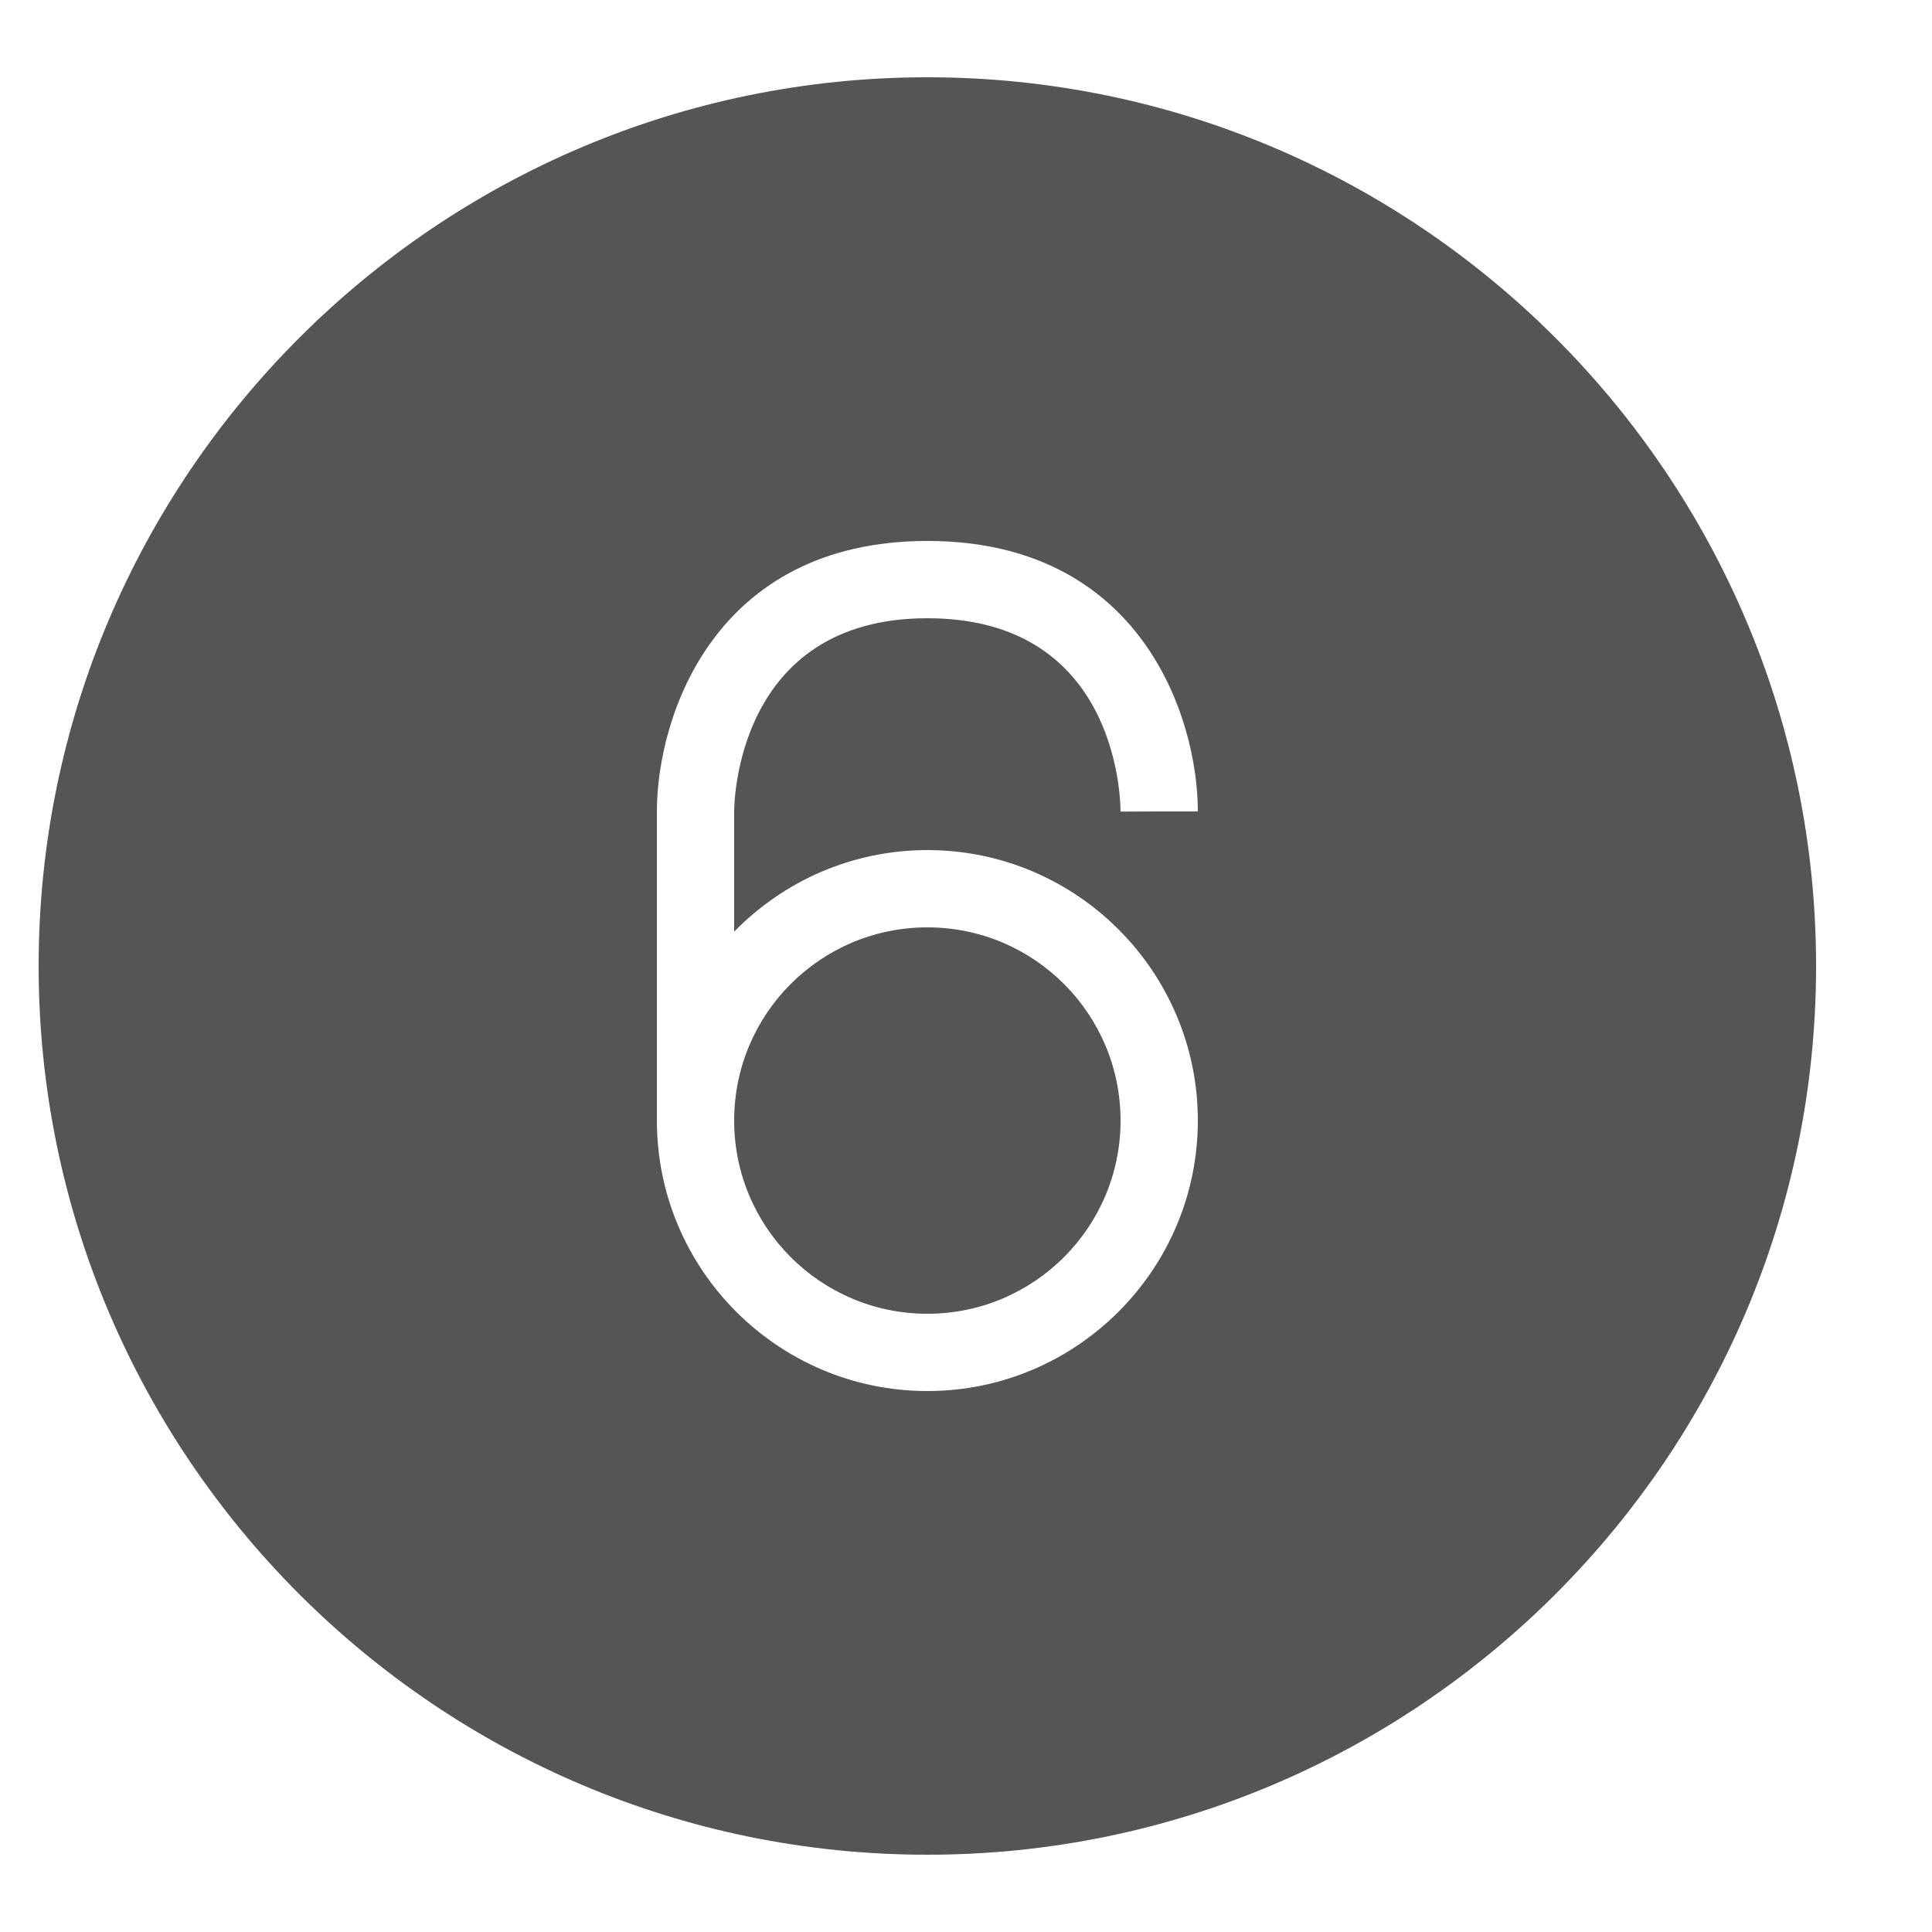
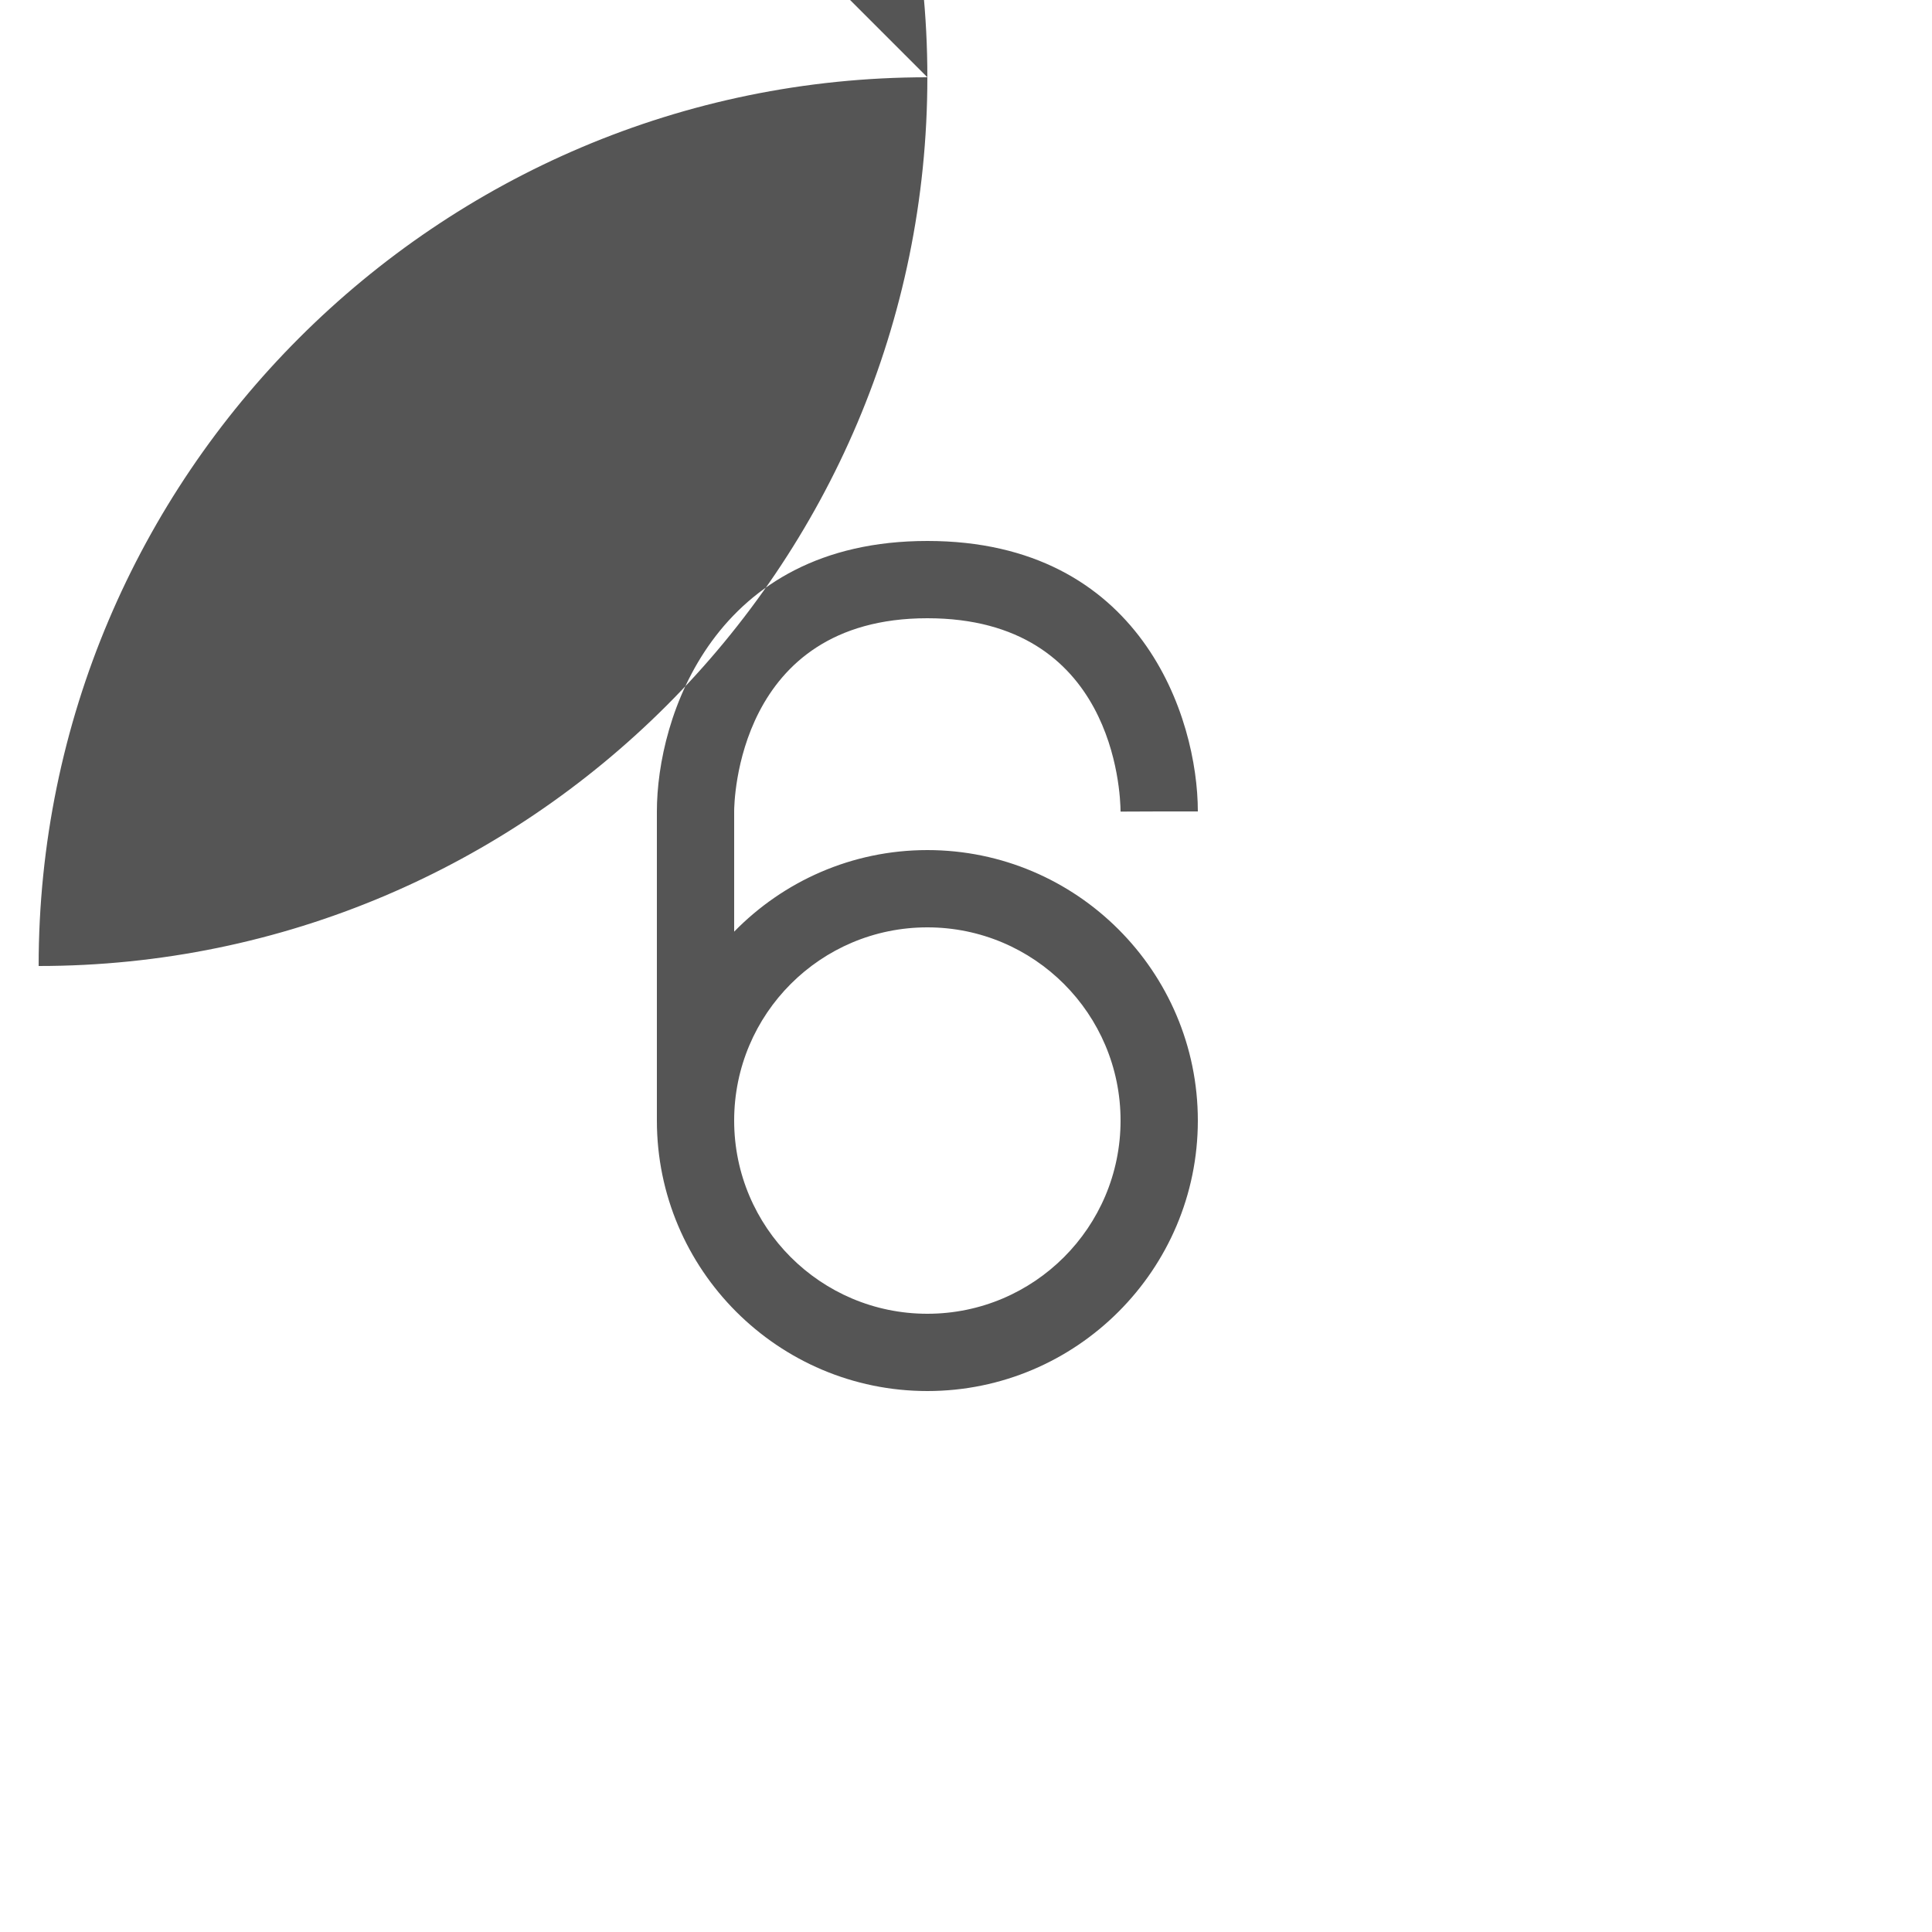
<svg xmlns="http://www.w3.org/2000/svg" viewBox="0,0,256,256" width="32px" height="32px">
  <g fill="#555555" fill-rule="nonzero" stroke="none" stroke-width="1" stroke-linecap="butt" stroke-linejoin="miter" stroke-miterlimit="10" stroke-dasharray="" stroke-dashoffset="0" font-family="none" font-weight="none" font-size="none" text-anchor="none" style="mix-blend-mode: normal">
    <g transform="scale(5.12,5.12)">
-       <path d="M24,2c-12.683,0 -23,10.318 -23,23c0,12.682 10.317,23 23,23c12.683,0 23,-10.318 23,-23c0,-12.682 -10.317,-23 -23,-23zM24,14c5.537,0 7,4.579 7,7h-1l-1,0.004c-0.004,-0.511 -0.176,-5.004 -5,-5.004c-4.943,0 -5,4.796 -5,5v3.111c1.272,-1.301 3.042,-2.111 5,-2.111c3.859,0 7,3.14 7,7c0,3.86 -3.141,7 -7,7c-3.859,0 -7,-3.14 -7,-7v-8c0,-2.421 1.463,-7 7,-7zM24,24c-2.761,0 -5,2.239 -5,5c0,2.761 2.239,5 5,5c2.761,0 5,-2.239 5,-5c0,-2.761 -2.239,-5 -5,-5z" />
+       <path d="M24,2c-12.683,0 -23,10.318 -23,23c12.683,0 23,-10.318 23,-23c0,-12.682 -10.317,-23 -23,-23zM24,14c5.537,0 7,4.579 7,7h-1l-1,0.004c-0.004,-0.511 -0.176,-5.004 -5,-5.004c-4.943,0 -5,4.796 -5,5v3.111c1.272,-1.301 3.042,-2.111 5,-2.111c3.859,0 7,3.14 7,7c0,3.86 -3.141,7 -7,7c-3.859,0 -7,-3.14 -7,-7v-8c0,-2.421 1.463,-7 7,-7zM24,24c-2.761,0 -5,2.239 -5,5c0,2.761 2.239,5 5,5c2.761,0 5,-2.239 5,-5c0,-2.761 -2.239,-5 -5,-5z" />
    </g>
  </g>
</svg>